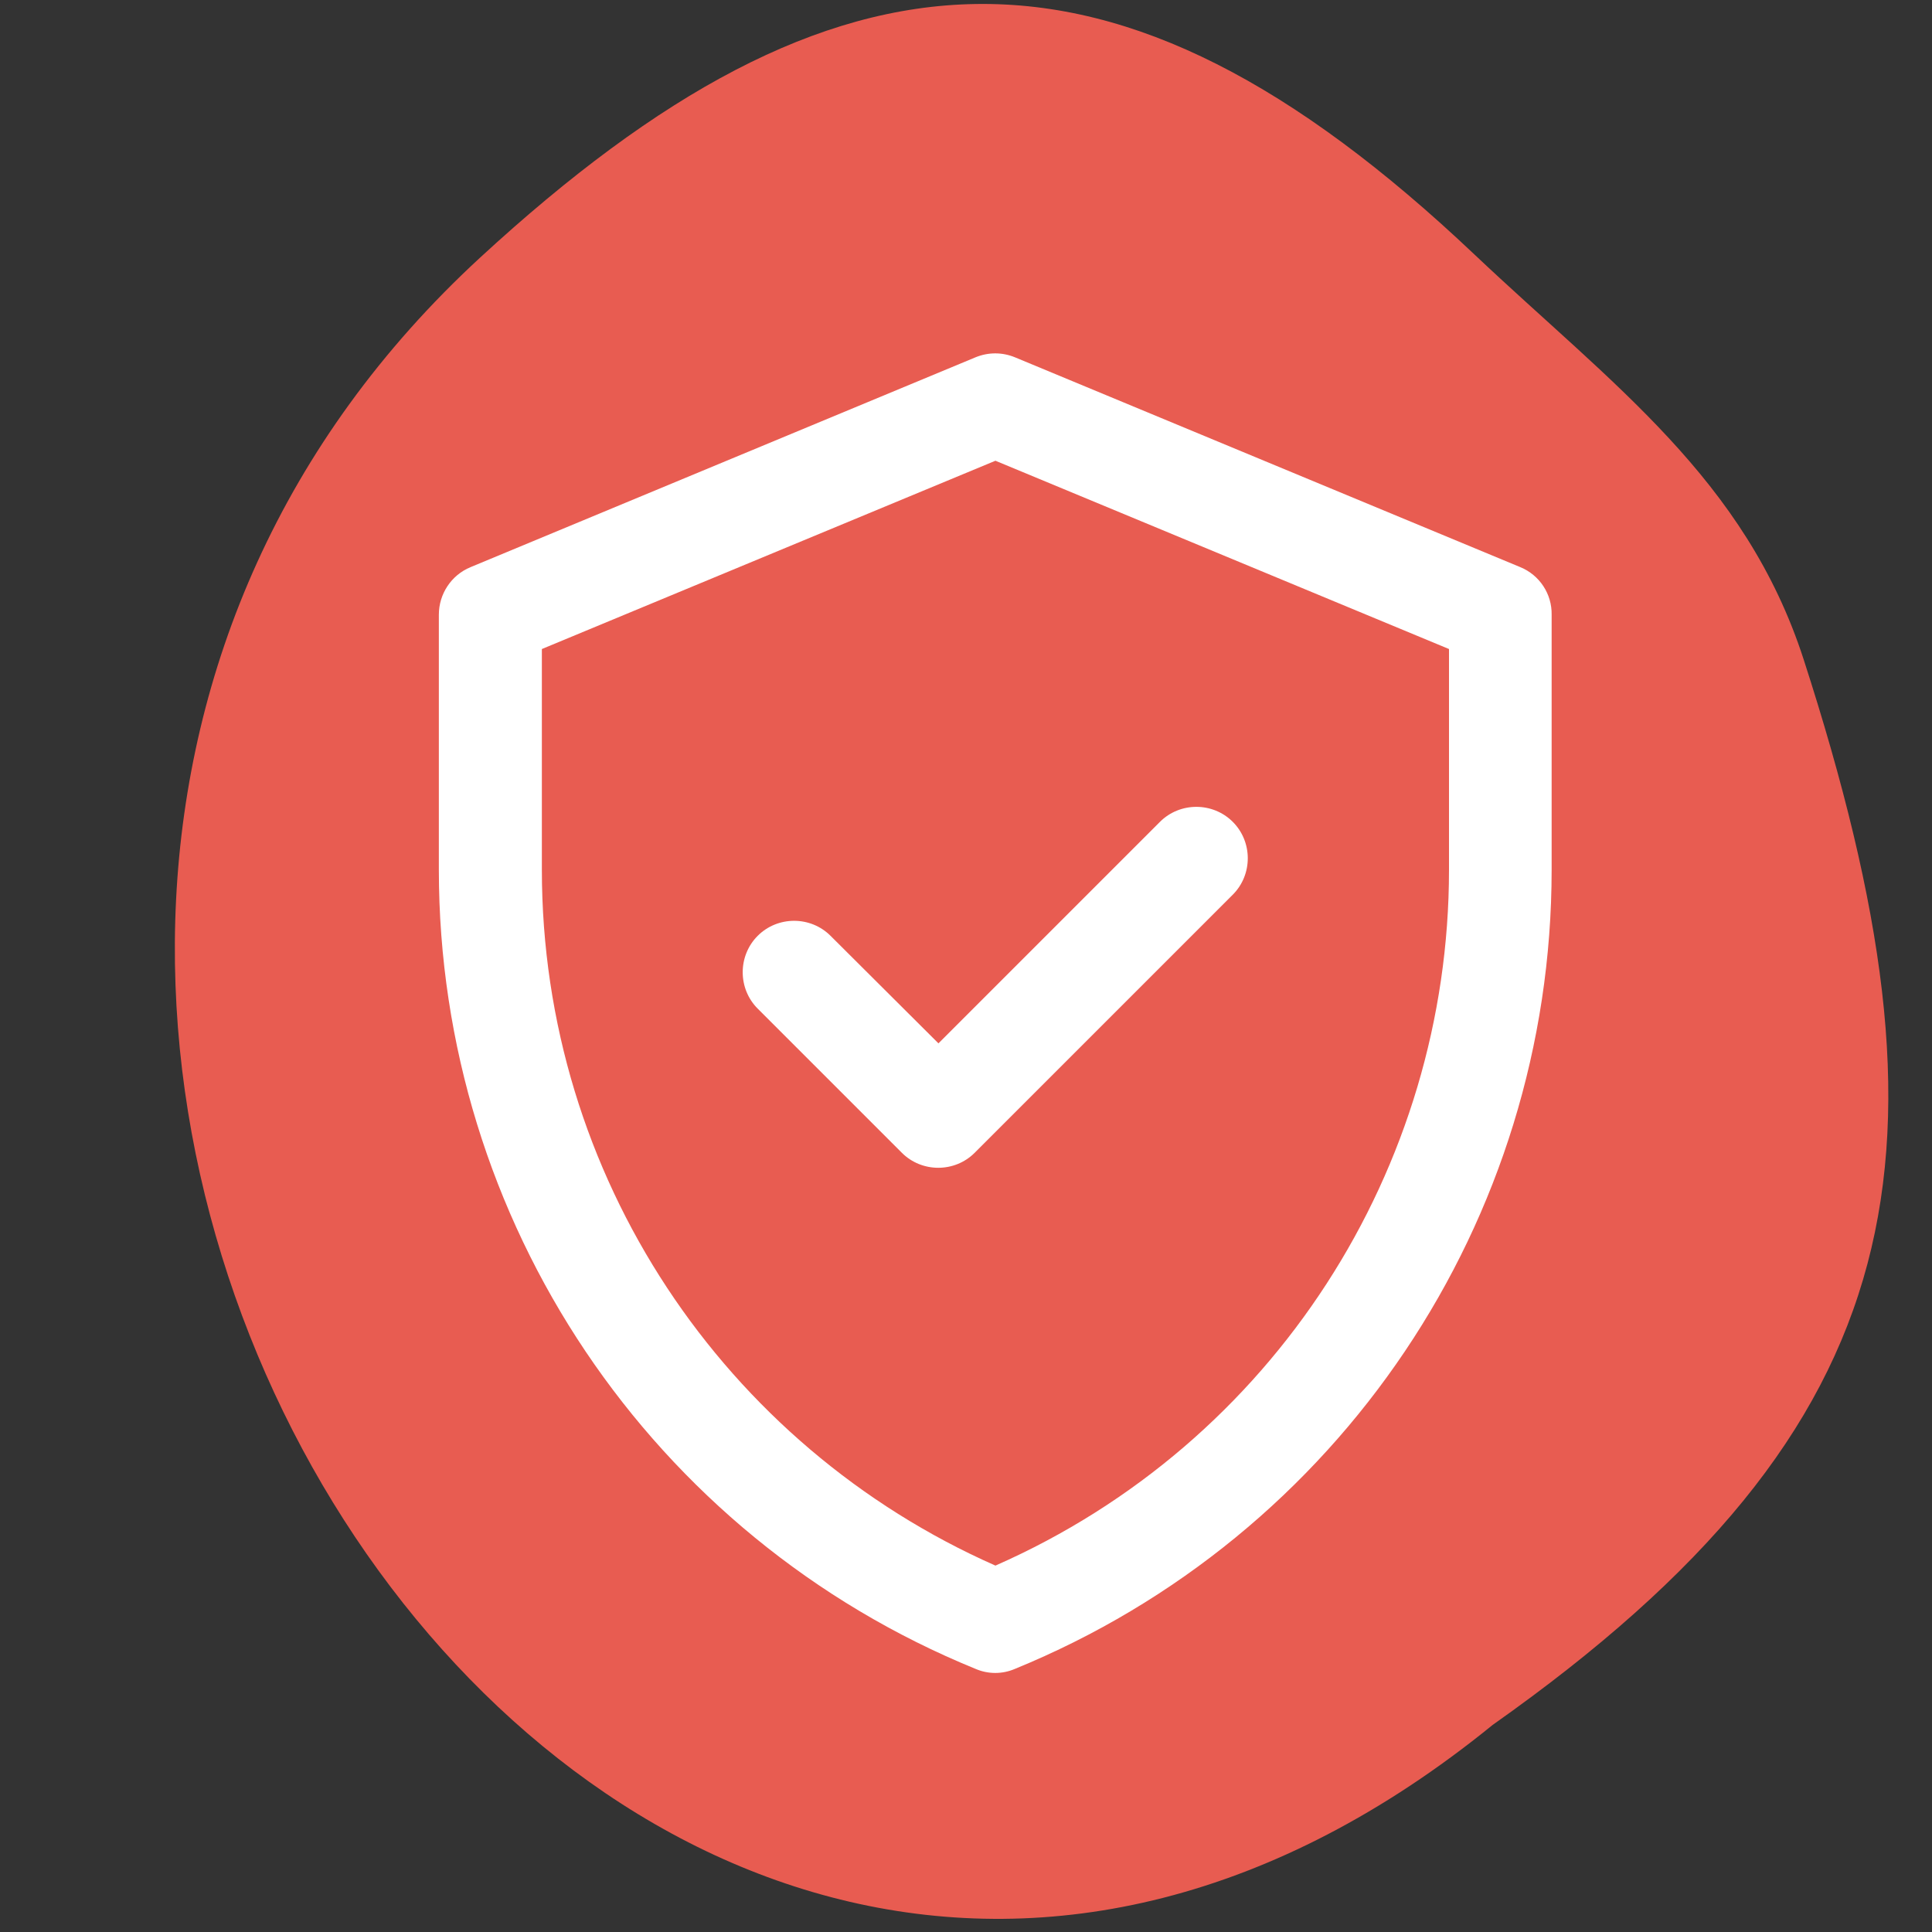
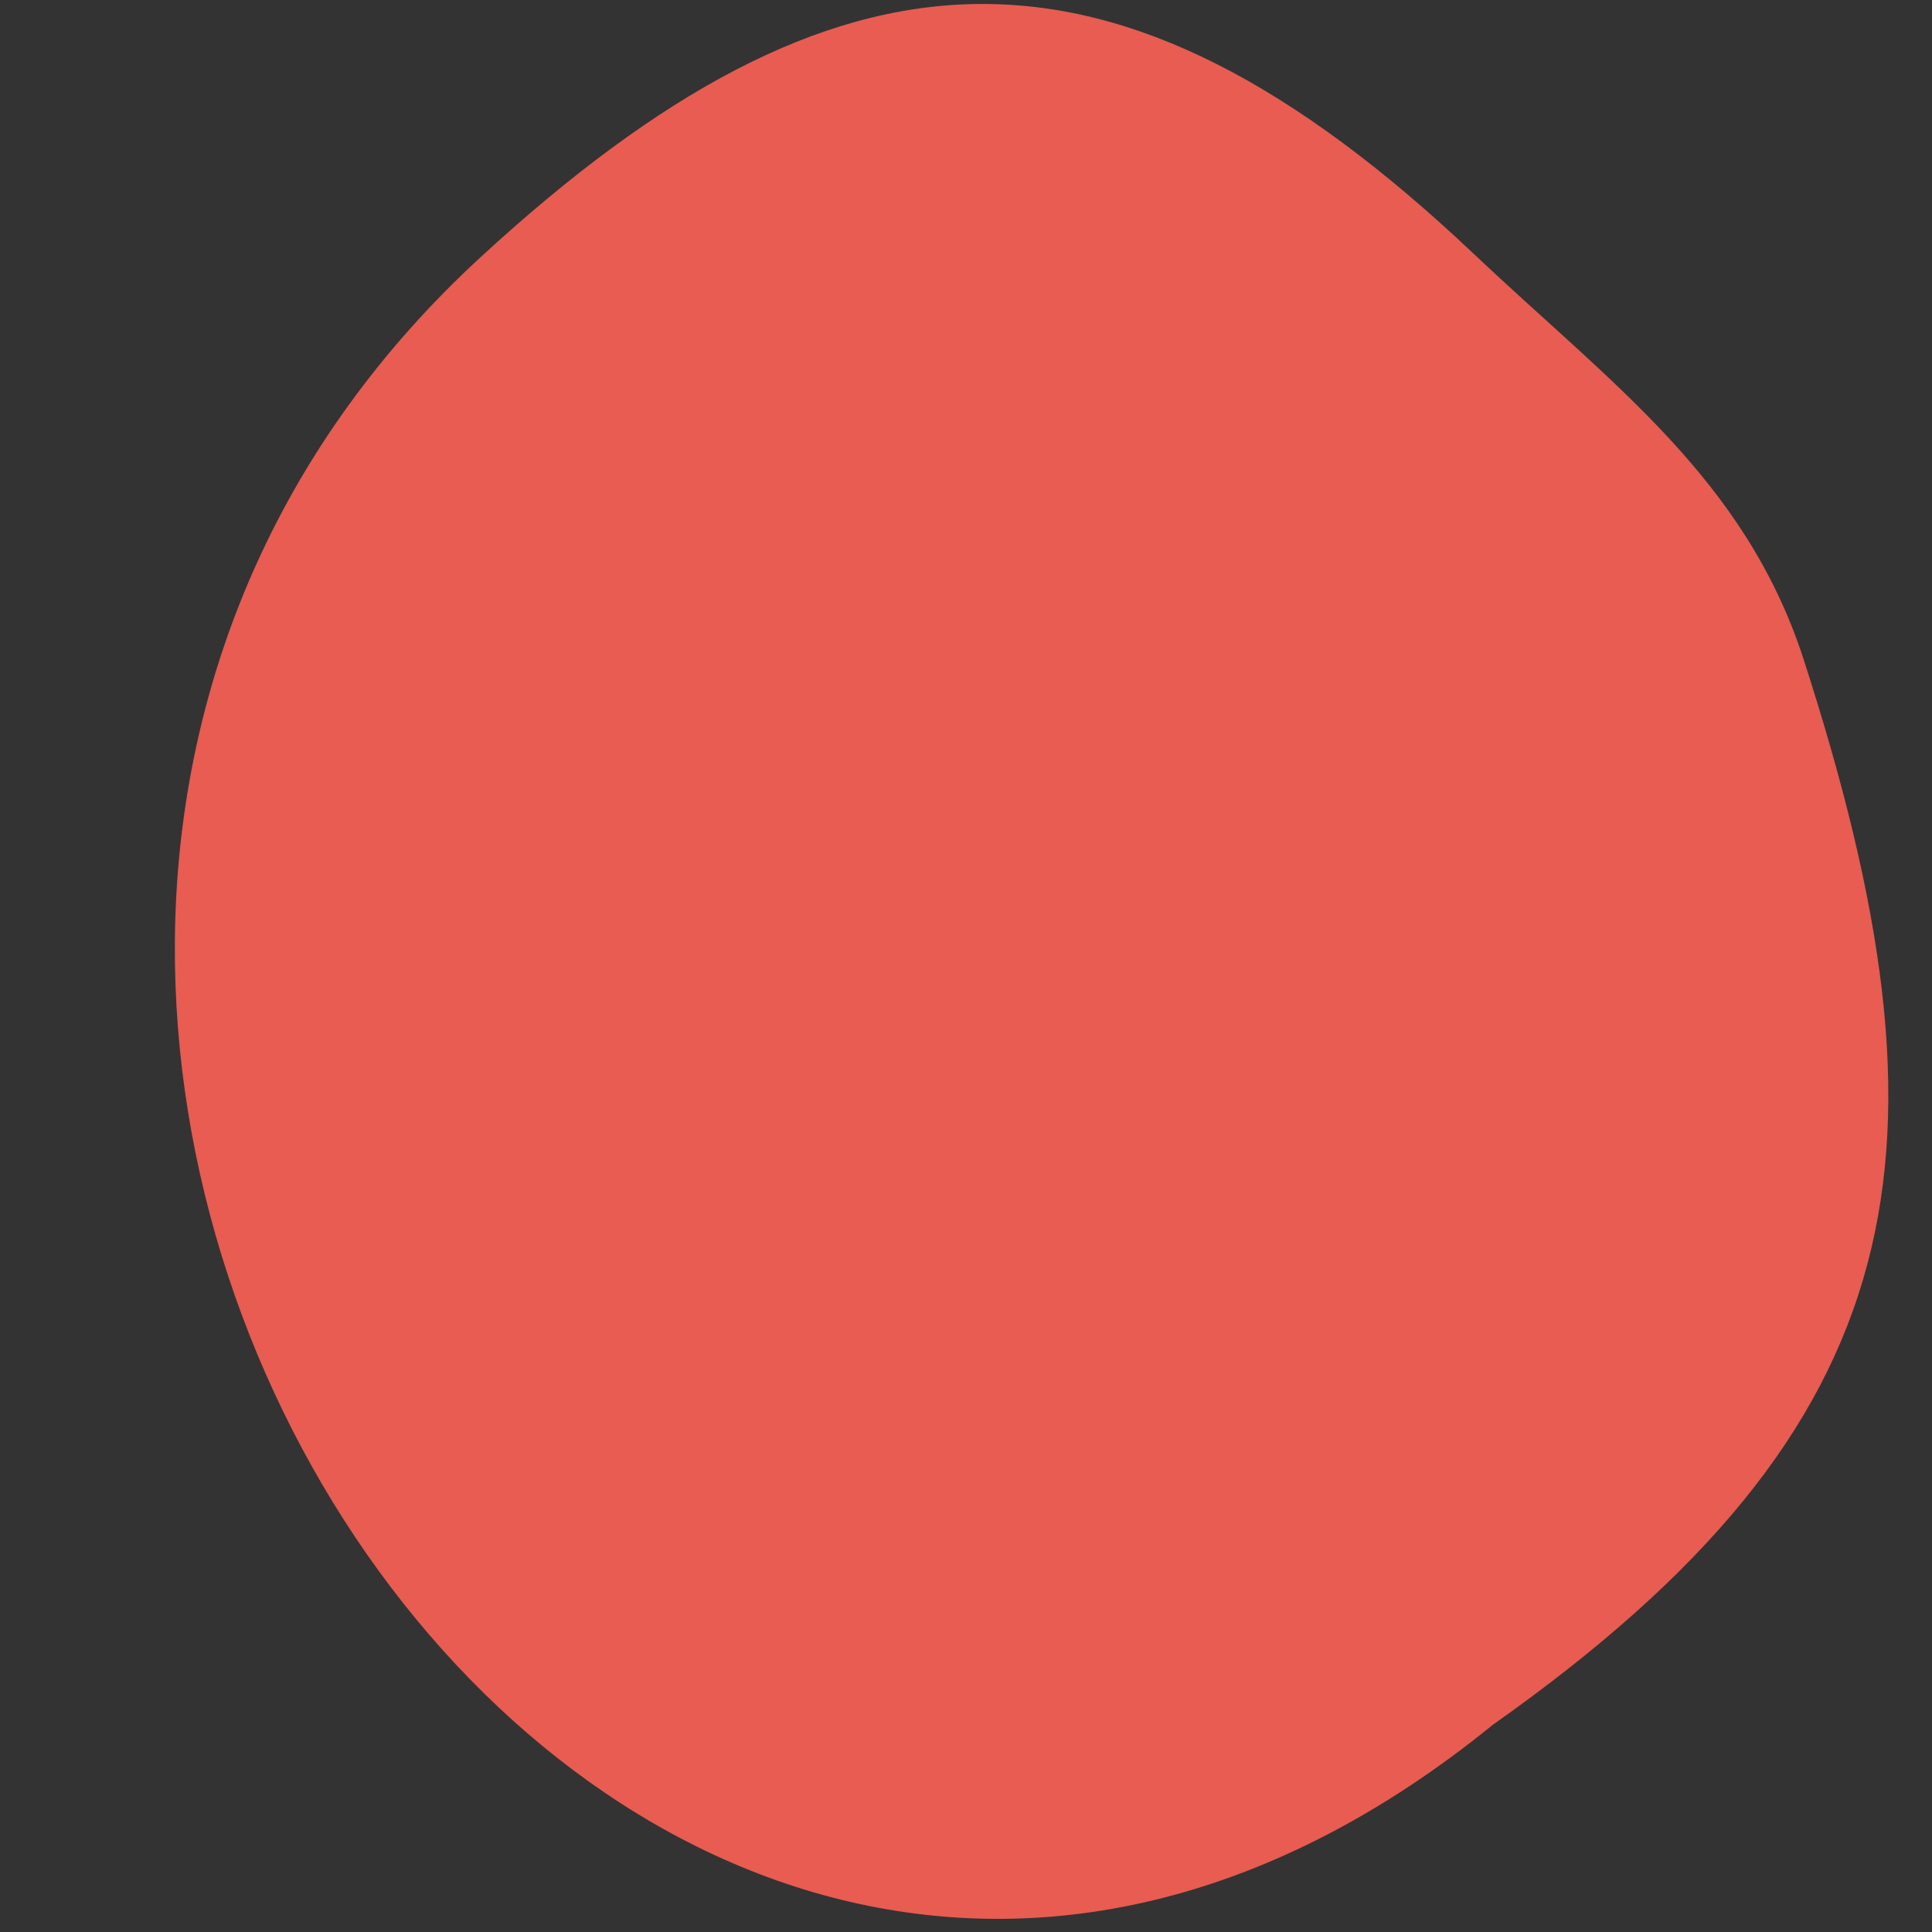
<svg xmlns="http://www.w3.org/2000/svg" id="Layer_1" x="0px" y="0px" viewBox="0 0 512 512" style="enable-background:new 0 0 512 512;" xml:space="preserve">
  <rect x="0" y="0" width="512" height="512" fill="#333333" stroke="none" />
  <style type="text/css">	.st0{fill:#E85C51;}	.st1{fill:#FFFFFF;}</style>
  <path class="st0" d="M127.2,68.3C-85.2,264.1,161.9,647,395.6,457.1c112.8-79.6,124.5-152,82.4-282.3 c-15.5-47.9-50.8-72.9-87.3-107.4C294.9-23.3,222.1-19.1,127.2,68.3z" />
  <g>
-     <path class="st1" d="M402.9,150.3L269,94.7c-3.4-1.4-7.1-1.4-10.5,0l-133.8,55.6c-5.1,2.1-8.4,7.1-8.4,12.6v67.6  c0,93,56.2,176.7,142.3,211.8c3.3,1.4,7,1.4,10.3,0c86.1-35.2,142.3-118.8,142.3-211.8v-67.6C411.3,157.4,408,152.4,402.9,150.3z   M384,230.5c0,79.1-46.4,151.9-120.2,184.4C192,383.2,143.6,311.7,143.6,230.5V172l120.2-49.9L384,172V230.5z M248.7,276.5  l58.7-58.7c5.3-5.3,14-5.3,19.3,0c5.3,5.3,5.3,14,0,19.3l-68.4,68.4c-5.3,5.3-14,5.3-19.3,0l-38.2-38.2c-5.3-5.3-5.3-14,0-19.3  c5.3-5.3,14-5.3,19.3,0L248.7,276.5z" />
-   </g>
+     </g>
</svg>